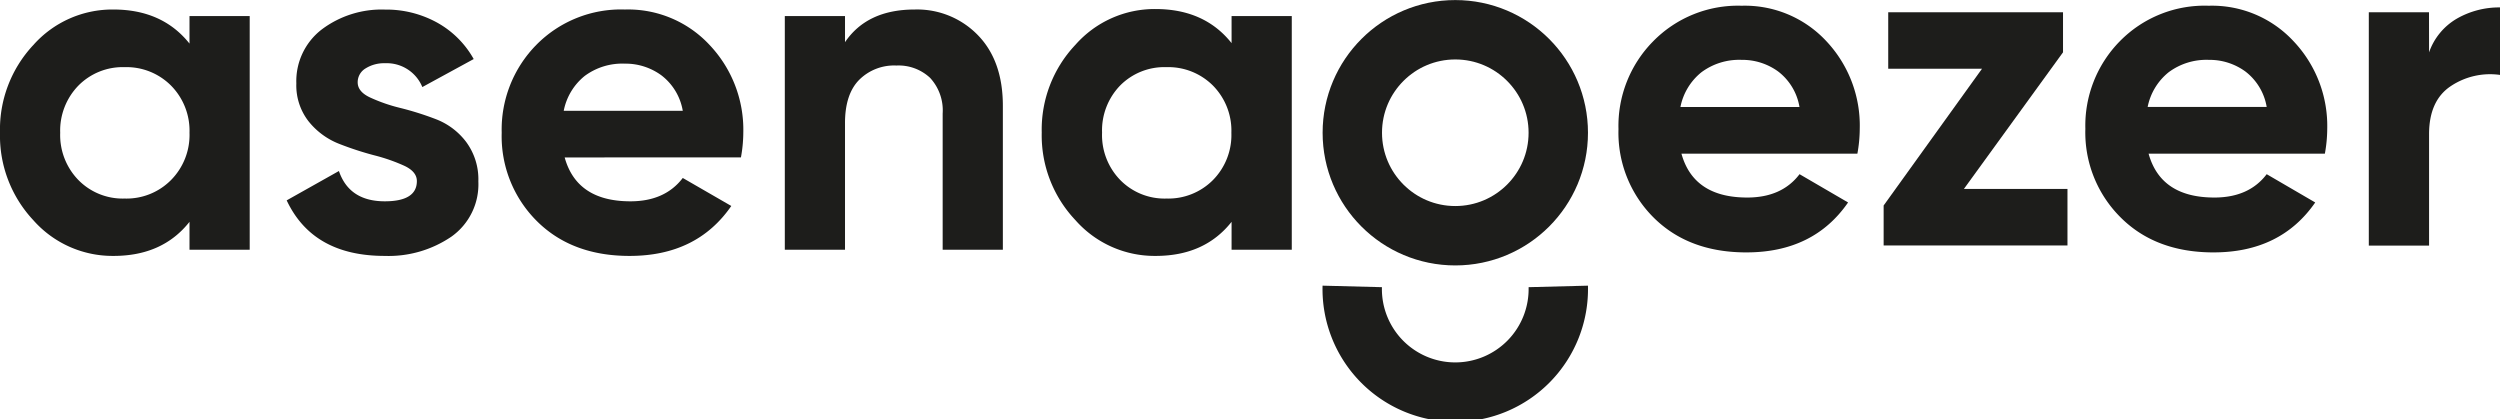
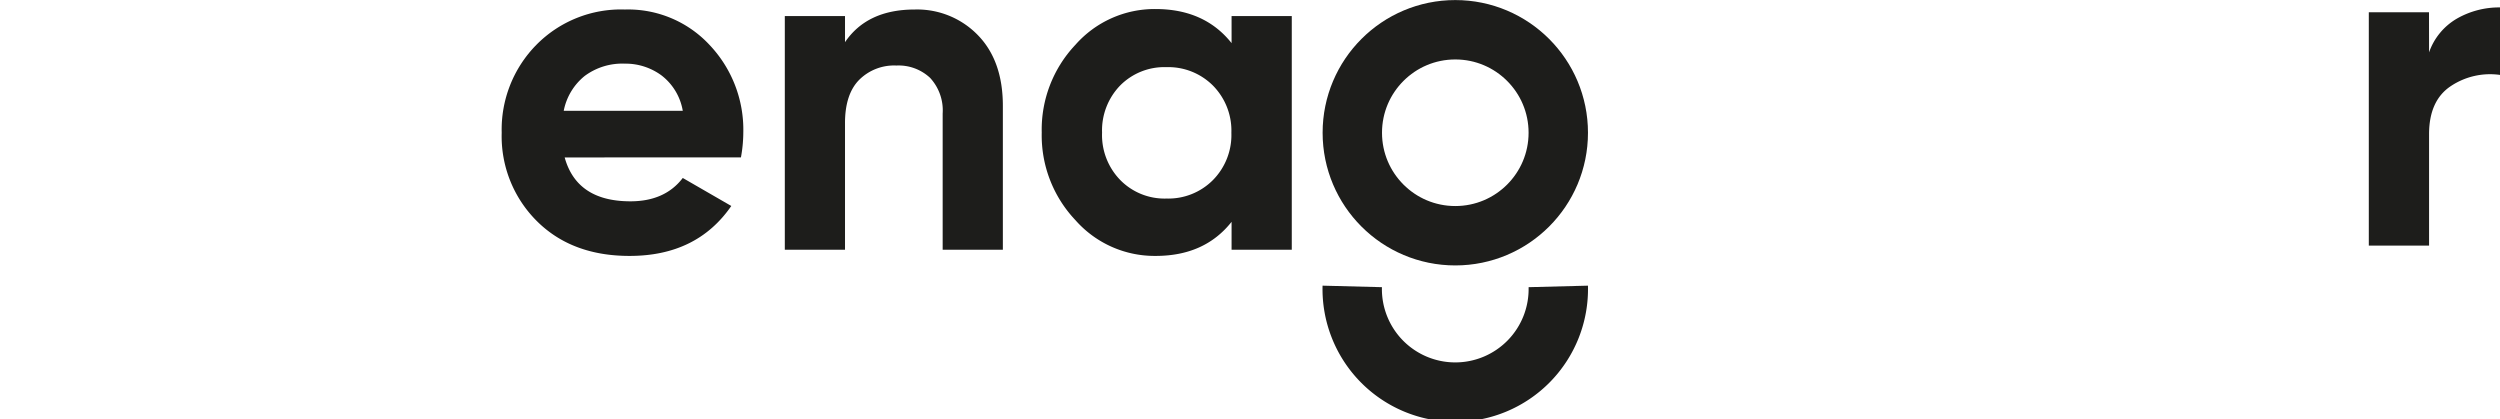
<svg xmlns="http://www.w3.org/2000/svg" viewBox="0 0 370.44 62.11">
  <defs>
    <style>.cls-1{fill:#1d1d1b;}.cls-2{fill:none;stroke:#1d1d1b;stroke-miterlimit:10;stroke-width:8.8px;}</style>
  </defs>
  <g id="Layer_2" data-name="Layer 2">
    <g id="Layer_1-2" data-name="Layer 1">
-       <path class="cls-1" d="M28.08,2.38H37V37H28.08V32.87q-4,5.06-11.28,5.05A15.66,15.66,0,0,1,4.94,32.63,18.31,18.31,0,0,1,0,19.67a18.32,18.32,0,0,1,4.94-13A15.66,15.66,0,0,1,16.8,1.41q7.26,0,11.28,5.05ZM11.62,26.68a9.19,9.19,0,0,0,6.84,2.74,9.29,9.29,0,0,0,6.88-2.74,9.5,9.5,0,0,0,2.74-7,9.51,9.51,0,0,0-2.74-7,9.32,9.32,0,0,0-6.88-2.73,9.22,9.22,0,0,0-6.84,2.73,9.56,9.56,0,0,0-2.7,7A9.55,9.55,0,0,0,11.62,26.68Z" />
-       <path class="cls-1" d="M53,12.2c0,.92.61,1.67,1.83,2.24A24.28,24.28,0,0,0,59.33,16a44.94,44.94,0,0,1,5.26,1.66A10.17,10.17,0,0,1,69.05,21a9.29,9.29,0,0,1,1.83,5.88,9.49,9.49,0,0,1-4,8.19A16.54,16.54,0,0,1,57,37.92q-10.65,0-14.52-8.23l7.74-4.35q1.53,4.48,6.78,4.49,4.77,0,4.77-3,0-1.38-1.83-2.25a26.6,26.6,0,0,0-4.46-1.56,46.73,46.73,0,0,1-5.26-1.72A10.86,10.86,0,0,1,45.74,18a8.65,8.65,0,0,1-1.83-5.64,9.66,9.66,0,0,1,3.77-8,14.75,14.75,0,0,1,9.37-2.94,15.61,15.61,0,0,1,7.67,1.9,13.93,13.93,0,0,1,5.47,5.43l-7.61,4.15a5.7,5.7,0,0,0-5.53-3.53,5.13,5.13,0,0,0-2.87.76A2.38,2.38,0,0,0,53,12.2Z" />
      <path class="cls-1" d="M83.67,23.33q1.8,6.5,9.75,6.5,5.11,0,7.75-3.46l7.19,4.15q-5.11,7.41-15.08,7.4-8.57,0-13.76-5.19a17.72,17.72,0,0,1-5.18-13.06,17.89,17.89,0,0,1,5.11-13A17.6,17.6,0,0,1,92.59,1.41a16.48,16.48,0,0,1,12.55,5.25,18.26,18.26,0,0,1,5,13,20.92,20.92,0,0,1-.35,3.66Zm-.14-6.91h17.64A8.36,8.36,0,0,0,98,11.16a9,9,0,0,0-5.43-1.73,9.35,9.35,0,0,0-5.94,1.83A8.79,8.79,0,0,0,83.53,16.42Z" />
      <path class="cls-1" d="M135.53,1.41a12.53,12.53,0,0,1,9.37,3.8q3.71,3.81,3.7,10.51V37h-8.92V16.83a7.1,7.1,0,0,0-1.86-5.29,6.82,6.82,0,0,0-5-1.83,7.32,7.32,0,0,0-5.53,2.14q-2.09,2.14-2.08,6.43V37h-8.92V2.38h8.92V6.25Q128.49,1.41,135.53,1.41Z" />
      <path class="cls-1" d="M182.49,2.38h8.92V37h-8.92V32.87q-4,5.06-11.27,5.05a15.63,15.63,0,0,1-11.86-5.29,18.27,18.27,0,0,1-5-13,18.28,18.28,0,0,1,5-13,15.63,15.63,0,0,1,11.86-5.29q7.26,0,11.27,5.05ZM166,26.68a9.19,9.19,0,0,0,6.85,2.74,9.32,9.32,0,0,0,6.88-2.74,9.5,9.5,0,0,0,2.73-7,9.5,9.5,0,0,0-2.73-7,9.35,9.35,0,0,0-6.88-2.73A9.22,9.22,0,0,0,166,12.65a9.56,9.56,0,0,0-2.7,7A9.55,9.55,0,0,0,166,26.68Z" />
-       <path class="cls-1" d="M249.15,22.77q1.8,6.5,9.75,6.5c3.41,0,6-1.15,7.75-3.46L273.84,30q-5.11,7.4-15.07,7.4-8.58,0-13.77-5.19a17.73,17.73,0,0,1-5.18-13.07,17.83,17.83,0,0,1,5.12-13A17.59,17.59,0,0,1,258.07.85,16.48,16.48,0,0,1,270.62,6.1a18.25,18.25,0,0,1,4.95,13,20.94,20.94,0,0,1-.35,3.67ZM249,15.85h17.64a8.36,8.36,0,0,0-3.15-5.25,9,9,0,0,0-5.43-1.73,9.37,9.37,0,0,0-5.94,1.83A8.77,8.77,0,0,0,249,15.85Z" />
-       <path class="cls-1" d="M291,28h15.35v8.37H279.11V30.45l14.58-20.27h-13.9V1.82h25.9V7.75Z" />
-       <path class="cls-1" d="M318.37,22.77q1.8,6.5,9.75,6.5c3.41,0,6-1.15,7.75-3.46L343.06,30q-5.12,7.4-15.07,7.4-8.58,0-13.77-5.19A17.73,17.73,0,0,1,309,19.1a17.83,17.83,0,0,1,5.12-13A17.59,17.59,0,0,1,327.29.85,16.48,16.48,0,0,1,339.84,6.1a18.25,18.25,0,0,1,5,13,20.94,20.94,0,0,1-.35,3.67Zm-.14-6.92h17.64a8.36,8.36,0,0,0-3.15-5.25,9,9,0,0,0-5.43-1.73,9.37,9.37,0,0,0-5.94,1.83A8.77,8.77,0,0,0,318.23,15.85Z" />
      <path class="cls-1" d="M359.93,7.76a9.32,9.32,0,0,1,4.12-5,12.58,12.58,0,0,1,6.39-1.66v10a10.49,10.49,0,0,0-7.29,1.66c-2.15,1.43-3.22,3.81-3.22,7.12V36.39H351V1.82h8.92Z" />
      <circle class="cls-2" cx="215.64" cy="19.67" r="15.26" />
      <path class="cls-2" d="M230.9,42.44a15.27,15.27,0,1,1-30.53,0" />
    </g>
  </g>
</svg>